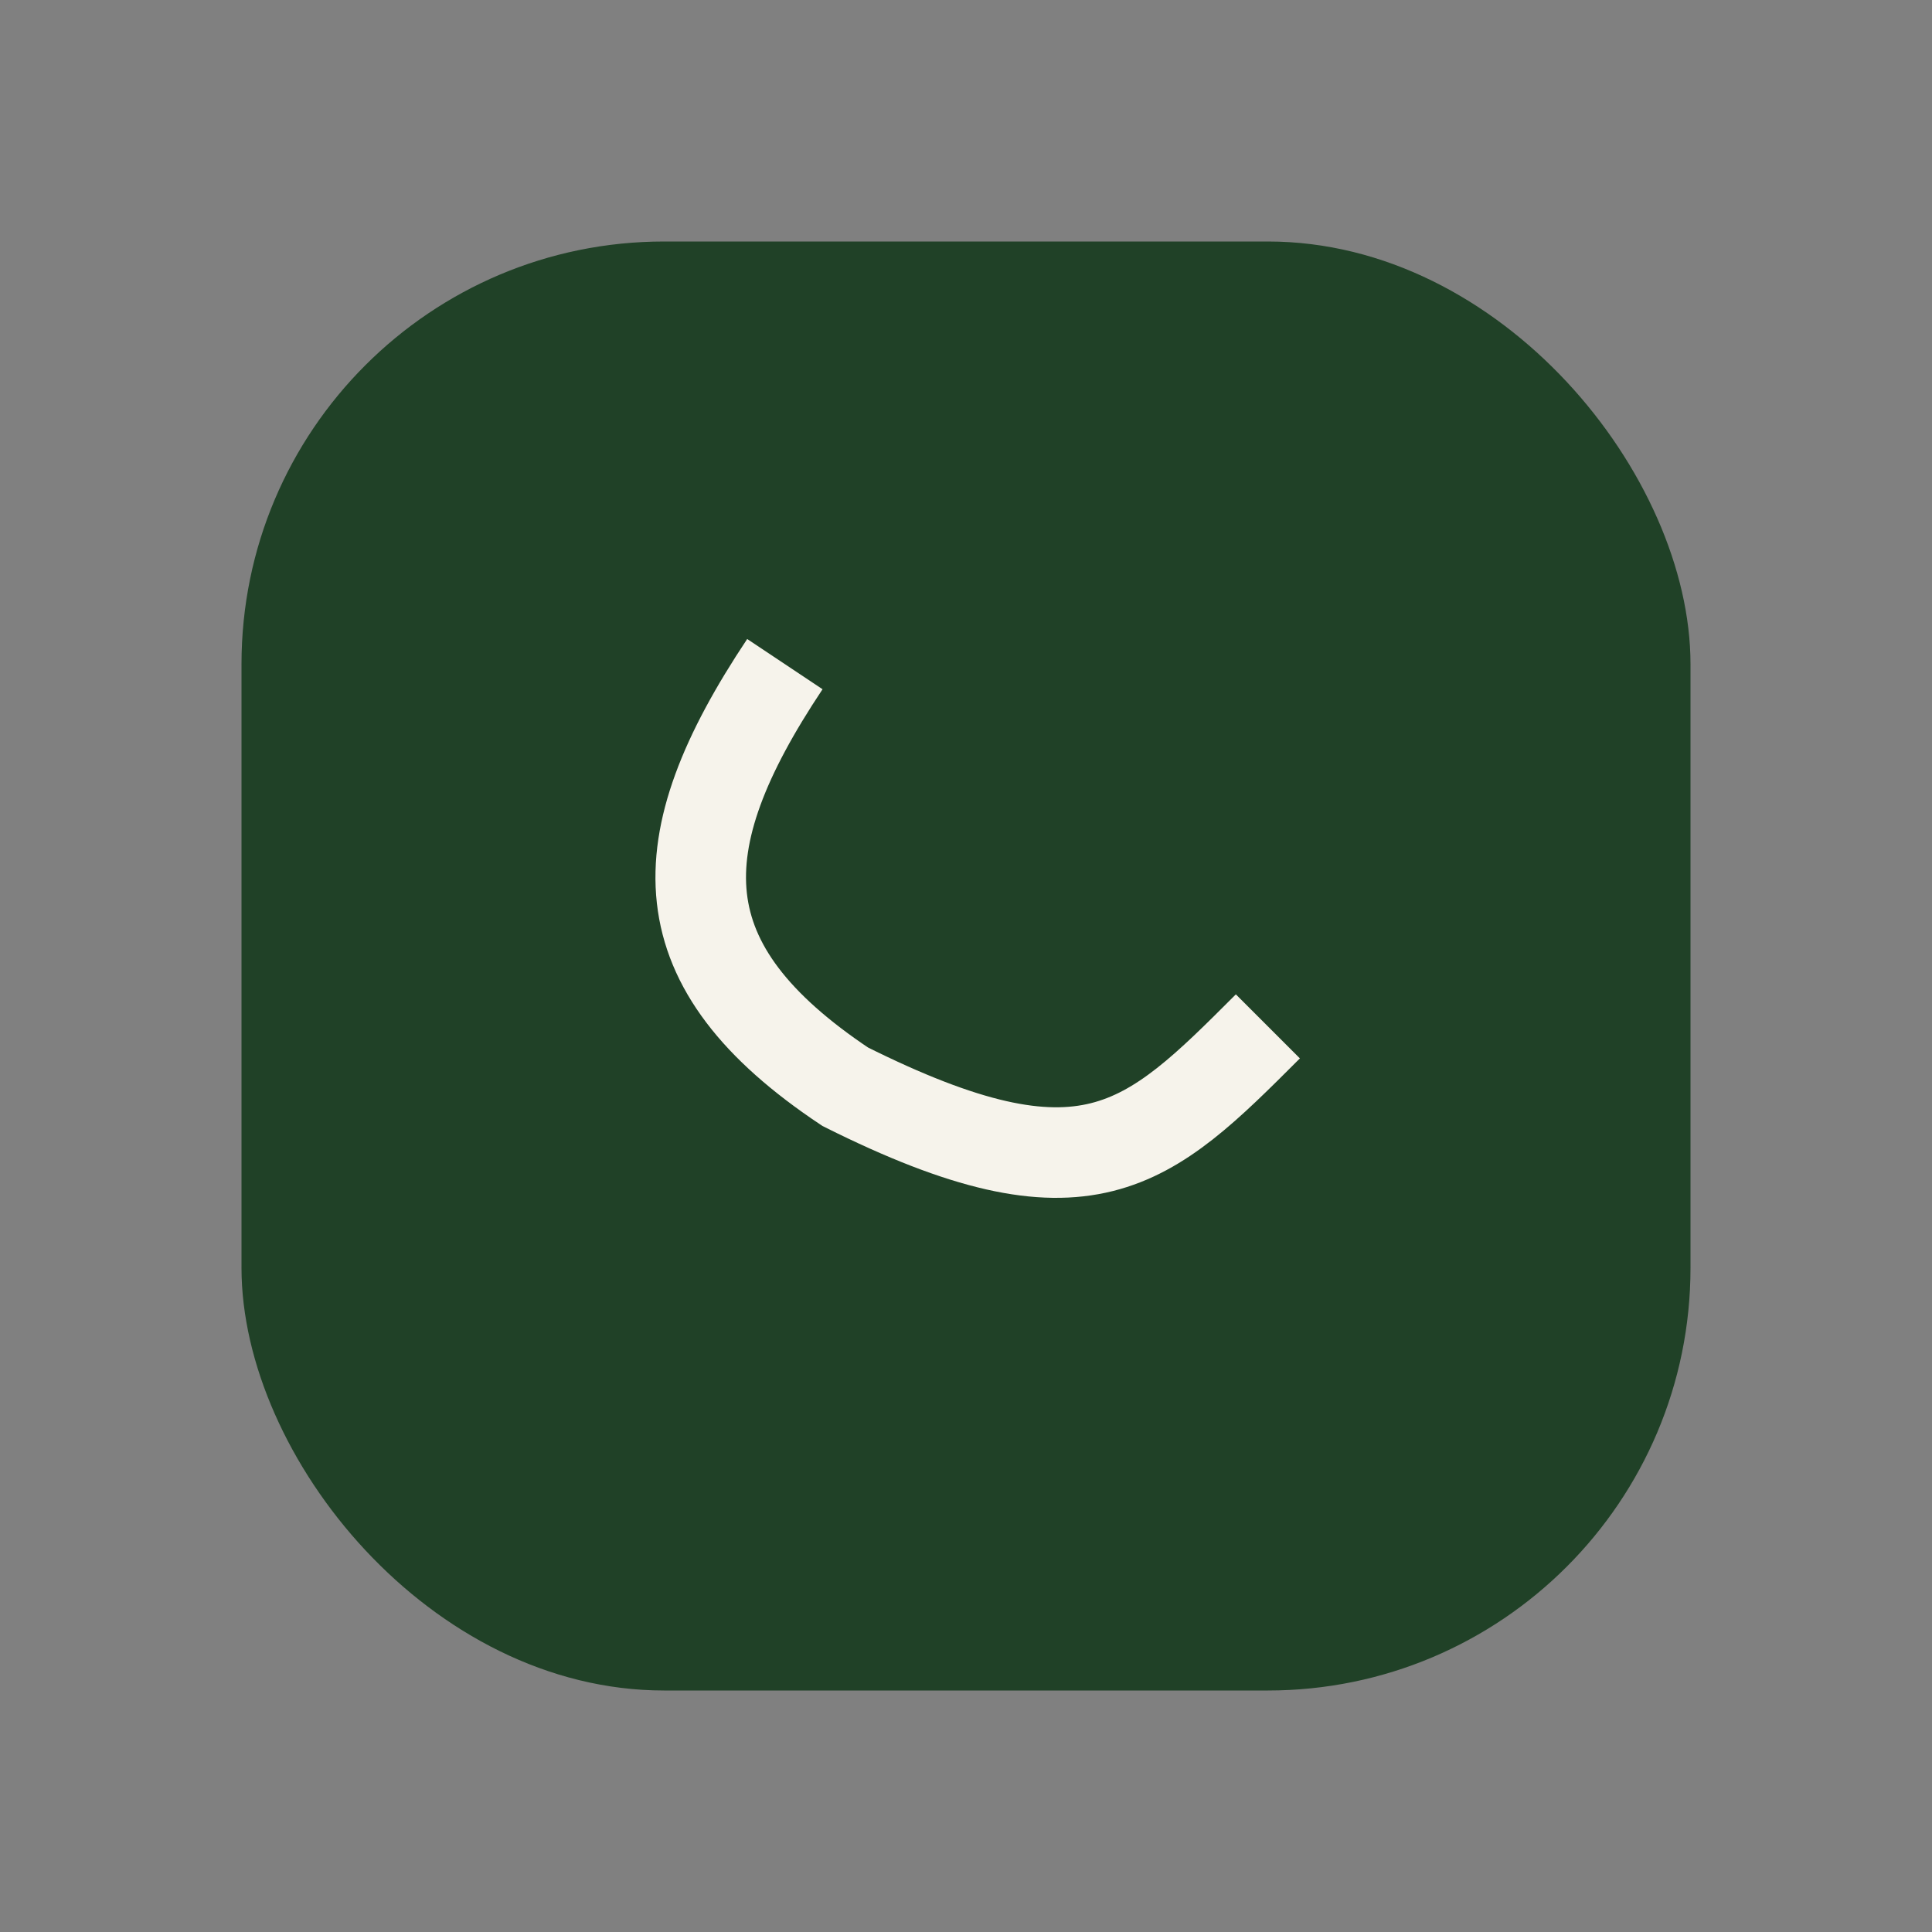
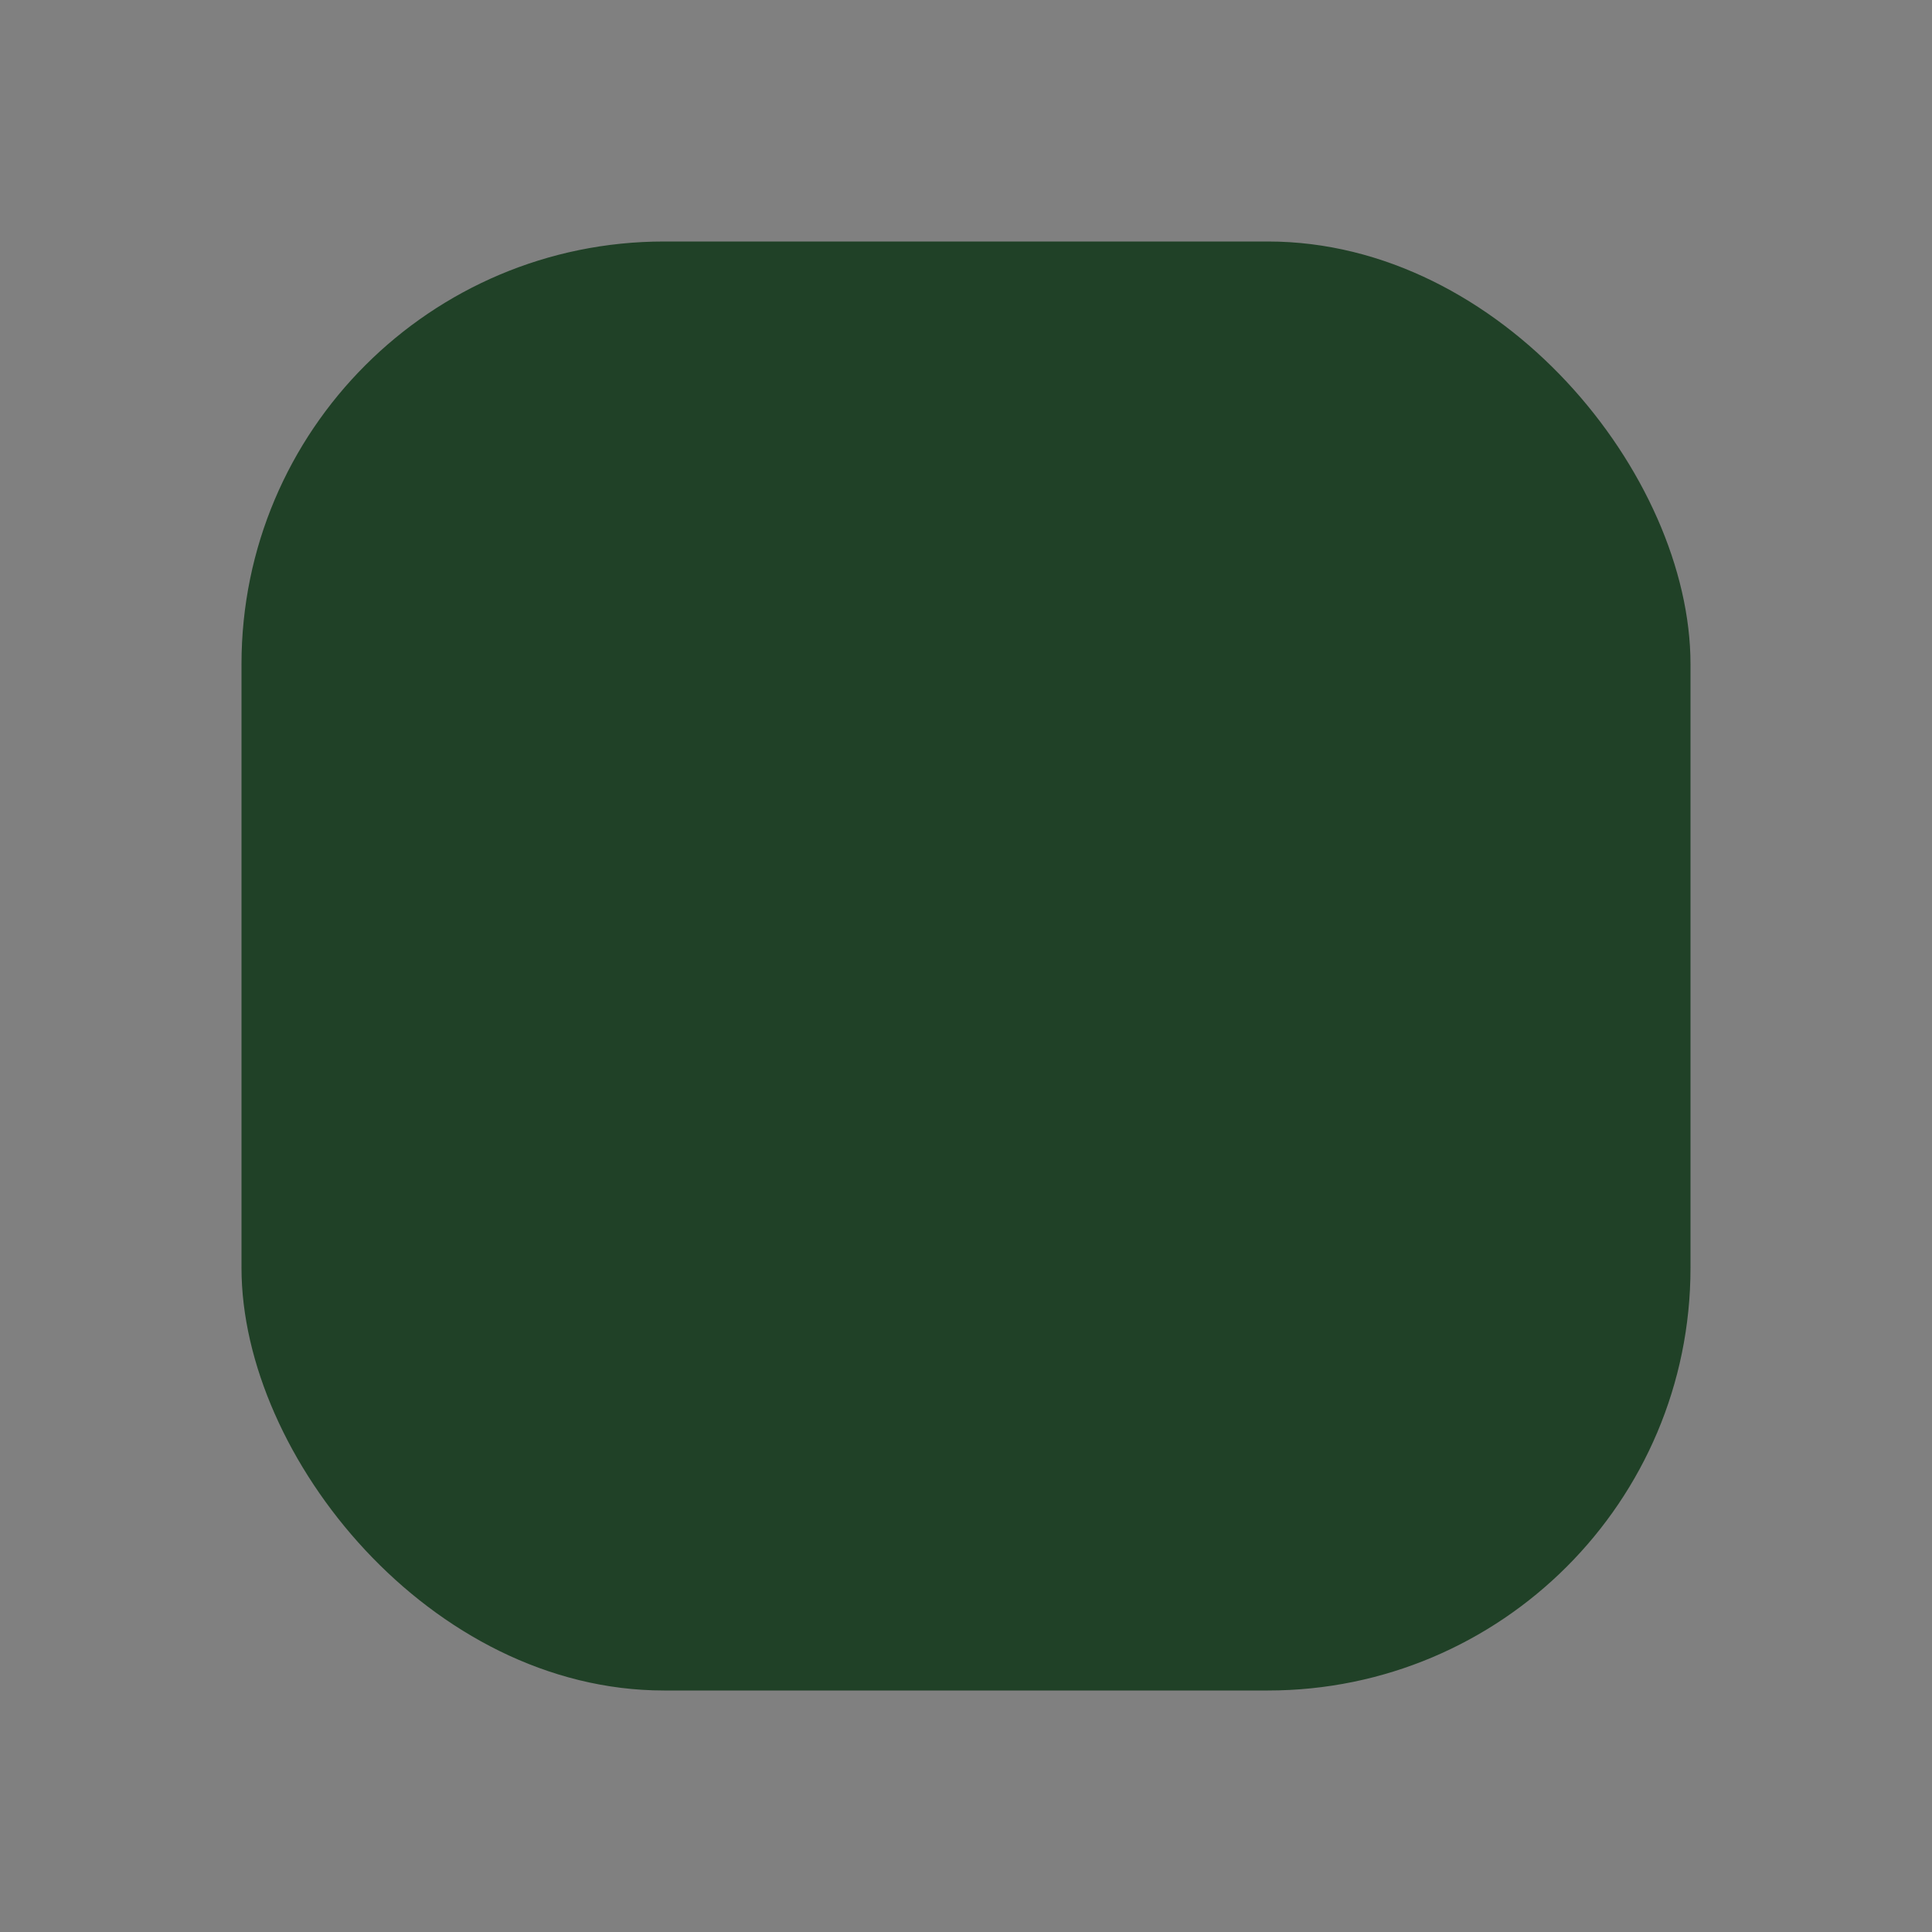
<svg xmlns="http://www.w3.org/2000/svg" width="32" height="32" viewBox="0 0 32 32">
  <rect x="0" y="0" width="32" height="32" fill="#808080" stroke="none" />
  <rect x="4" y="4" width="24" height="24" rx="7" fill="#204127" />
-   <path d="M21 17c-2 2-3 3-7 1-3-2-3-4-1-7" stroke="#F6F3EB" stroke-width="1.5" fill="none" />
</svg>